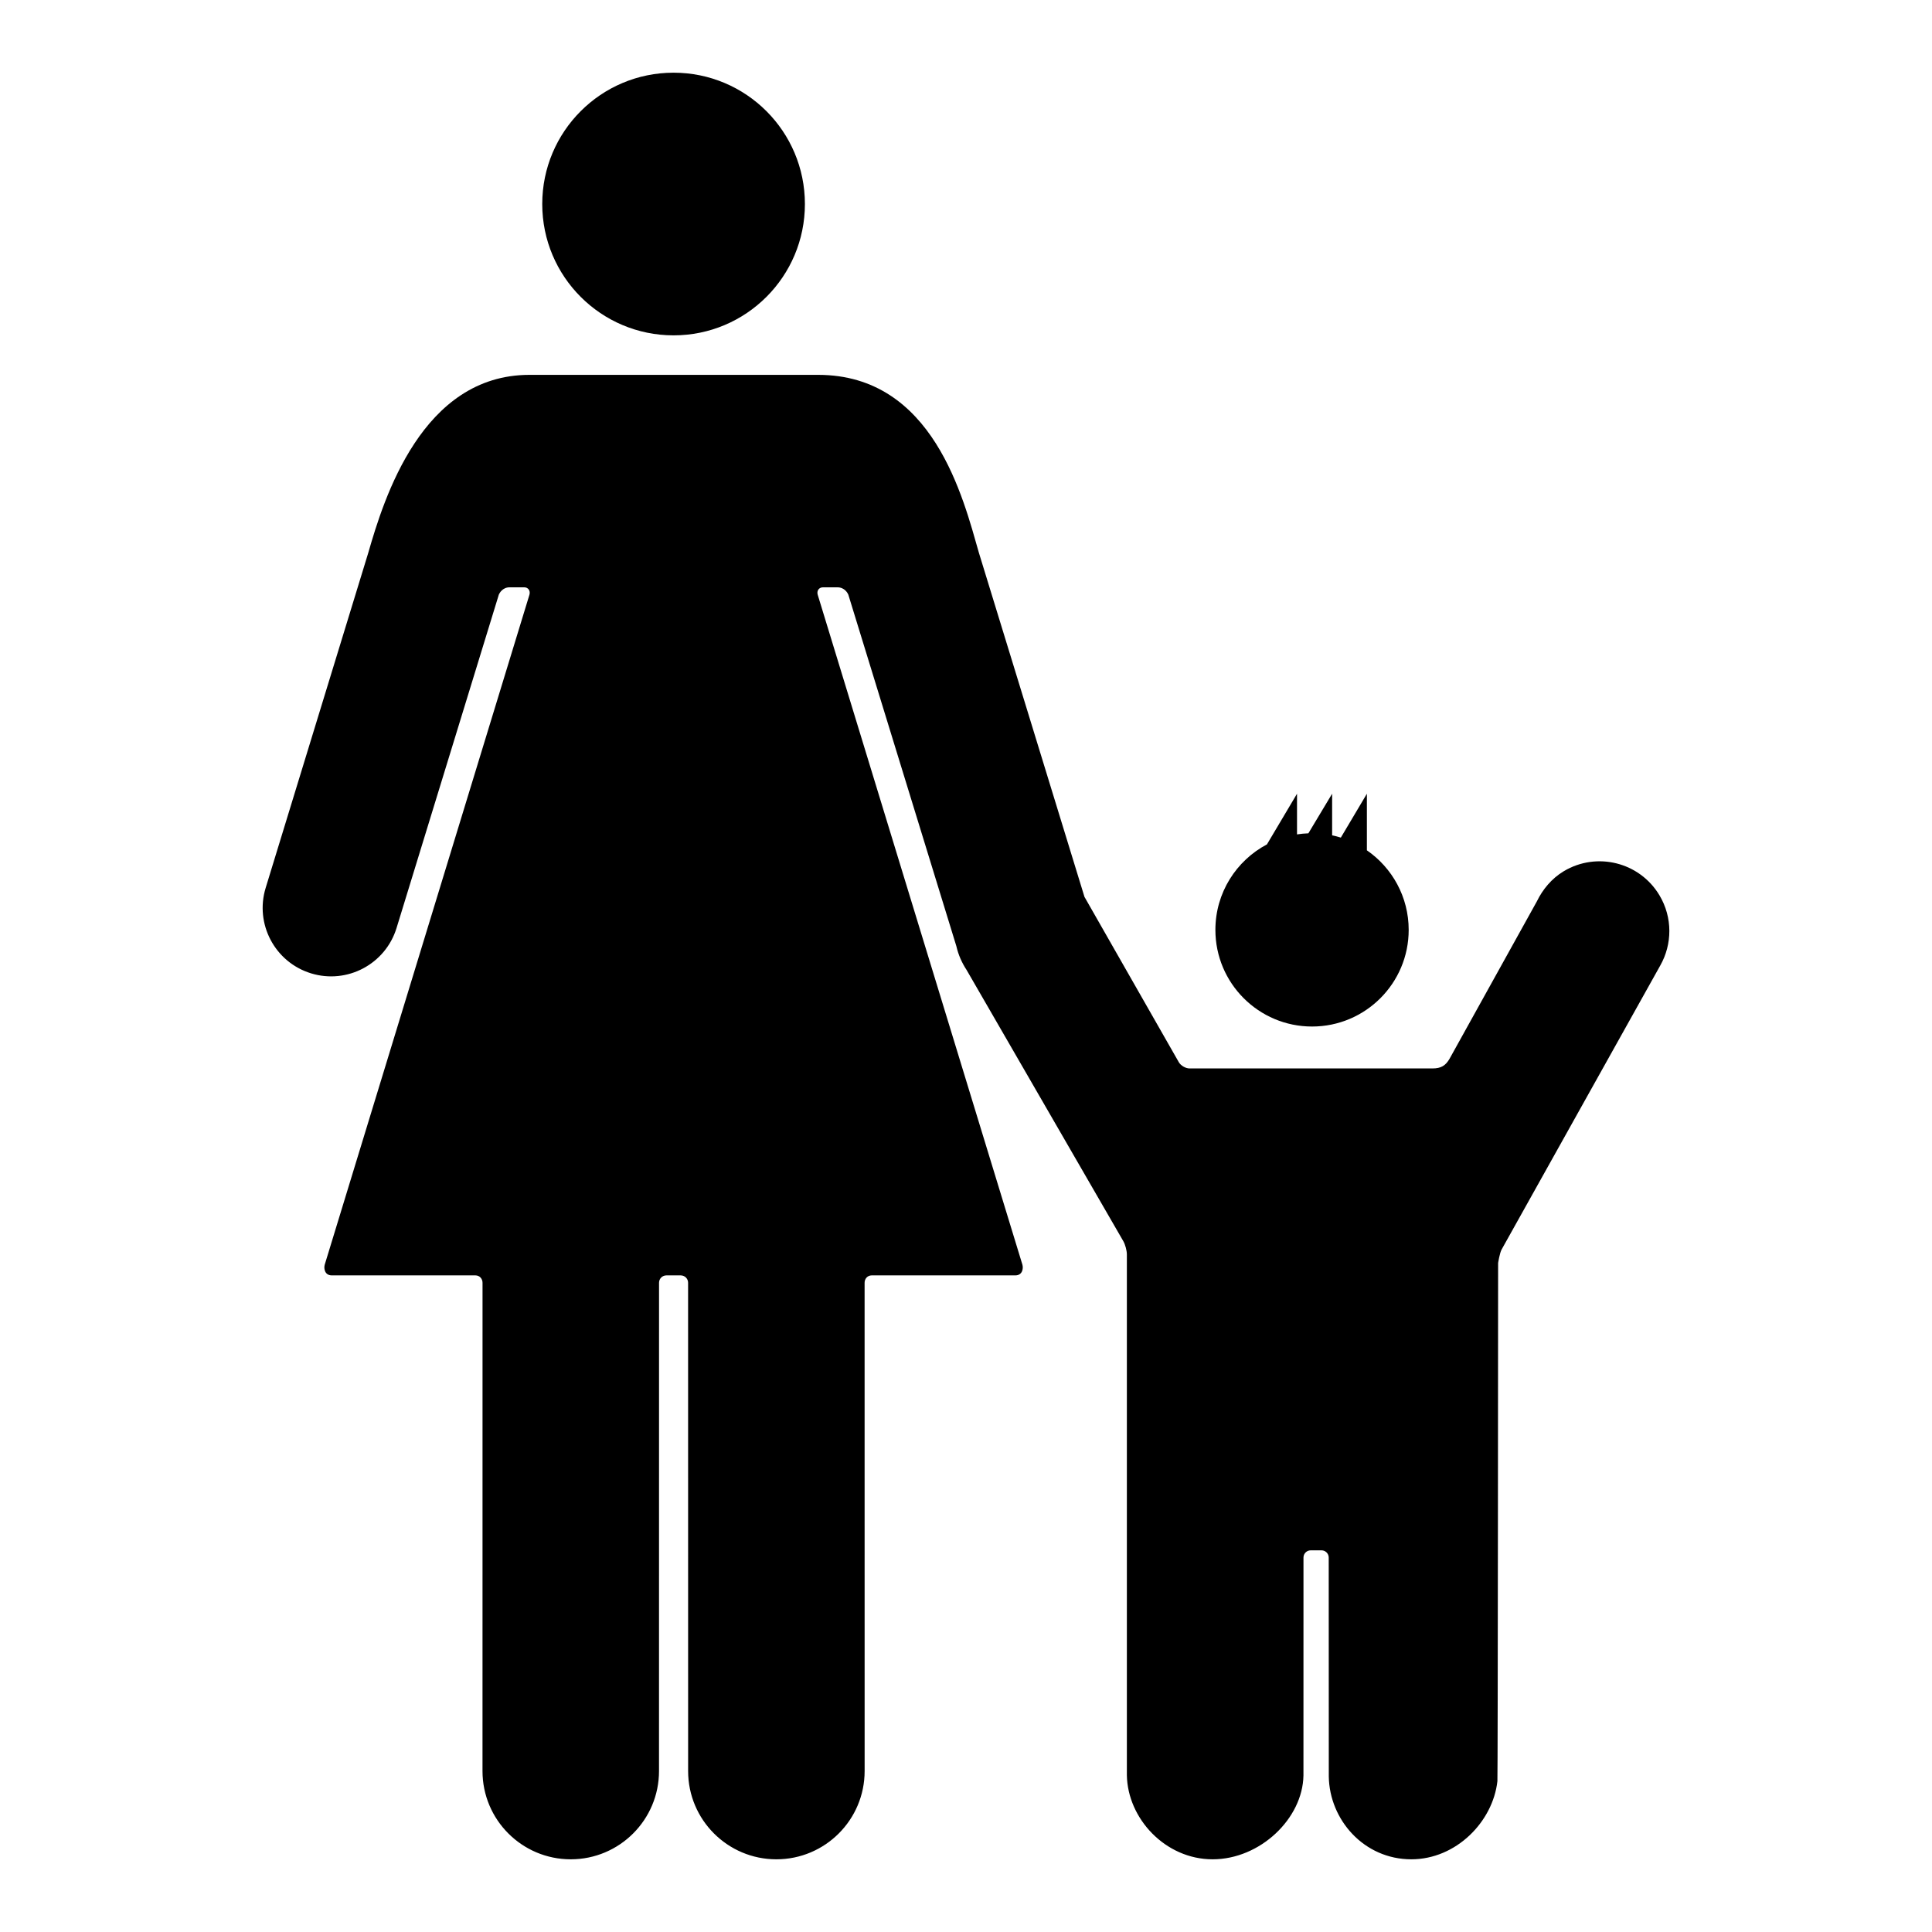
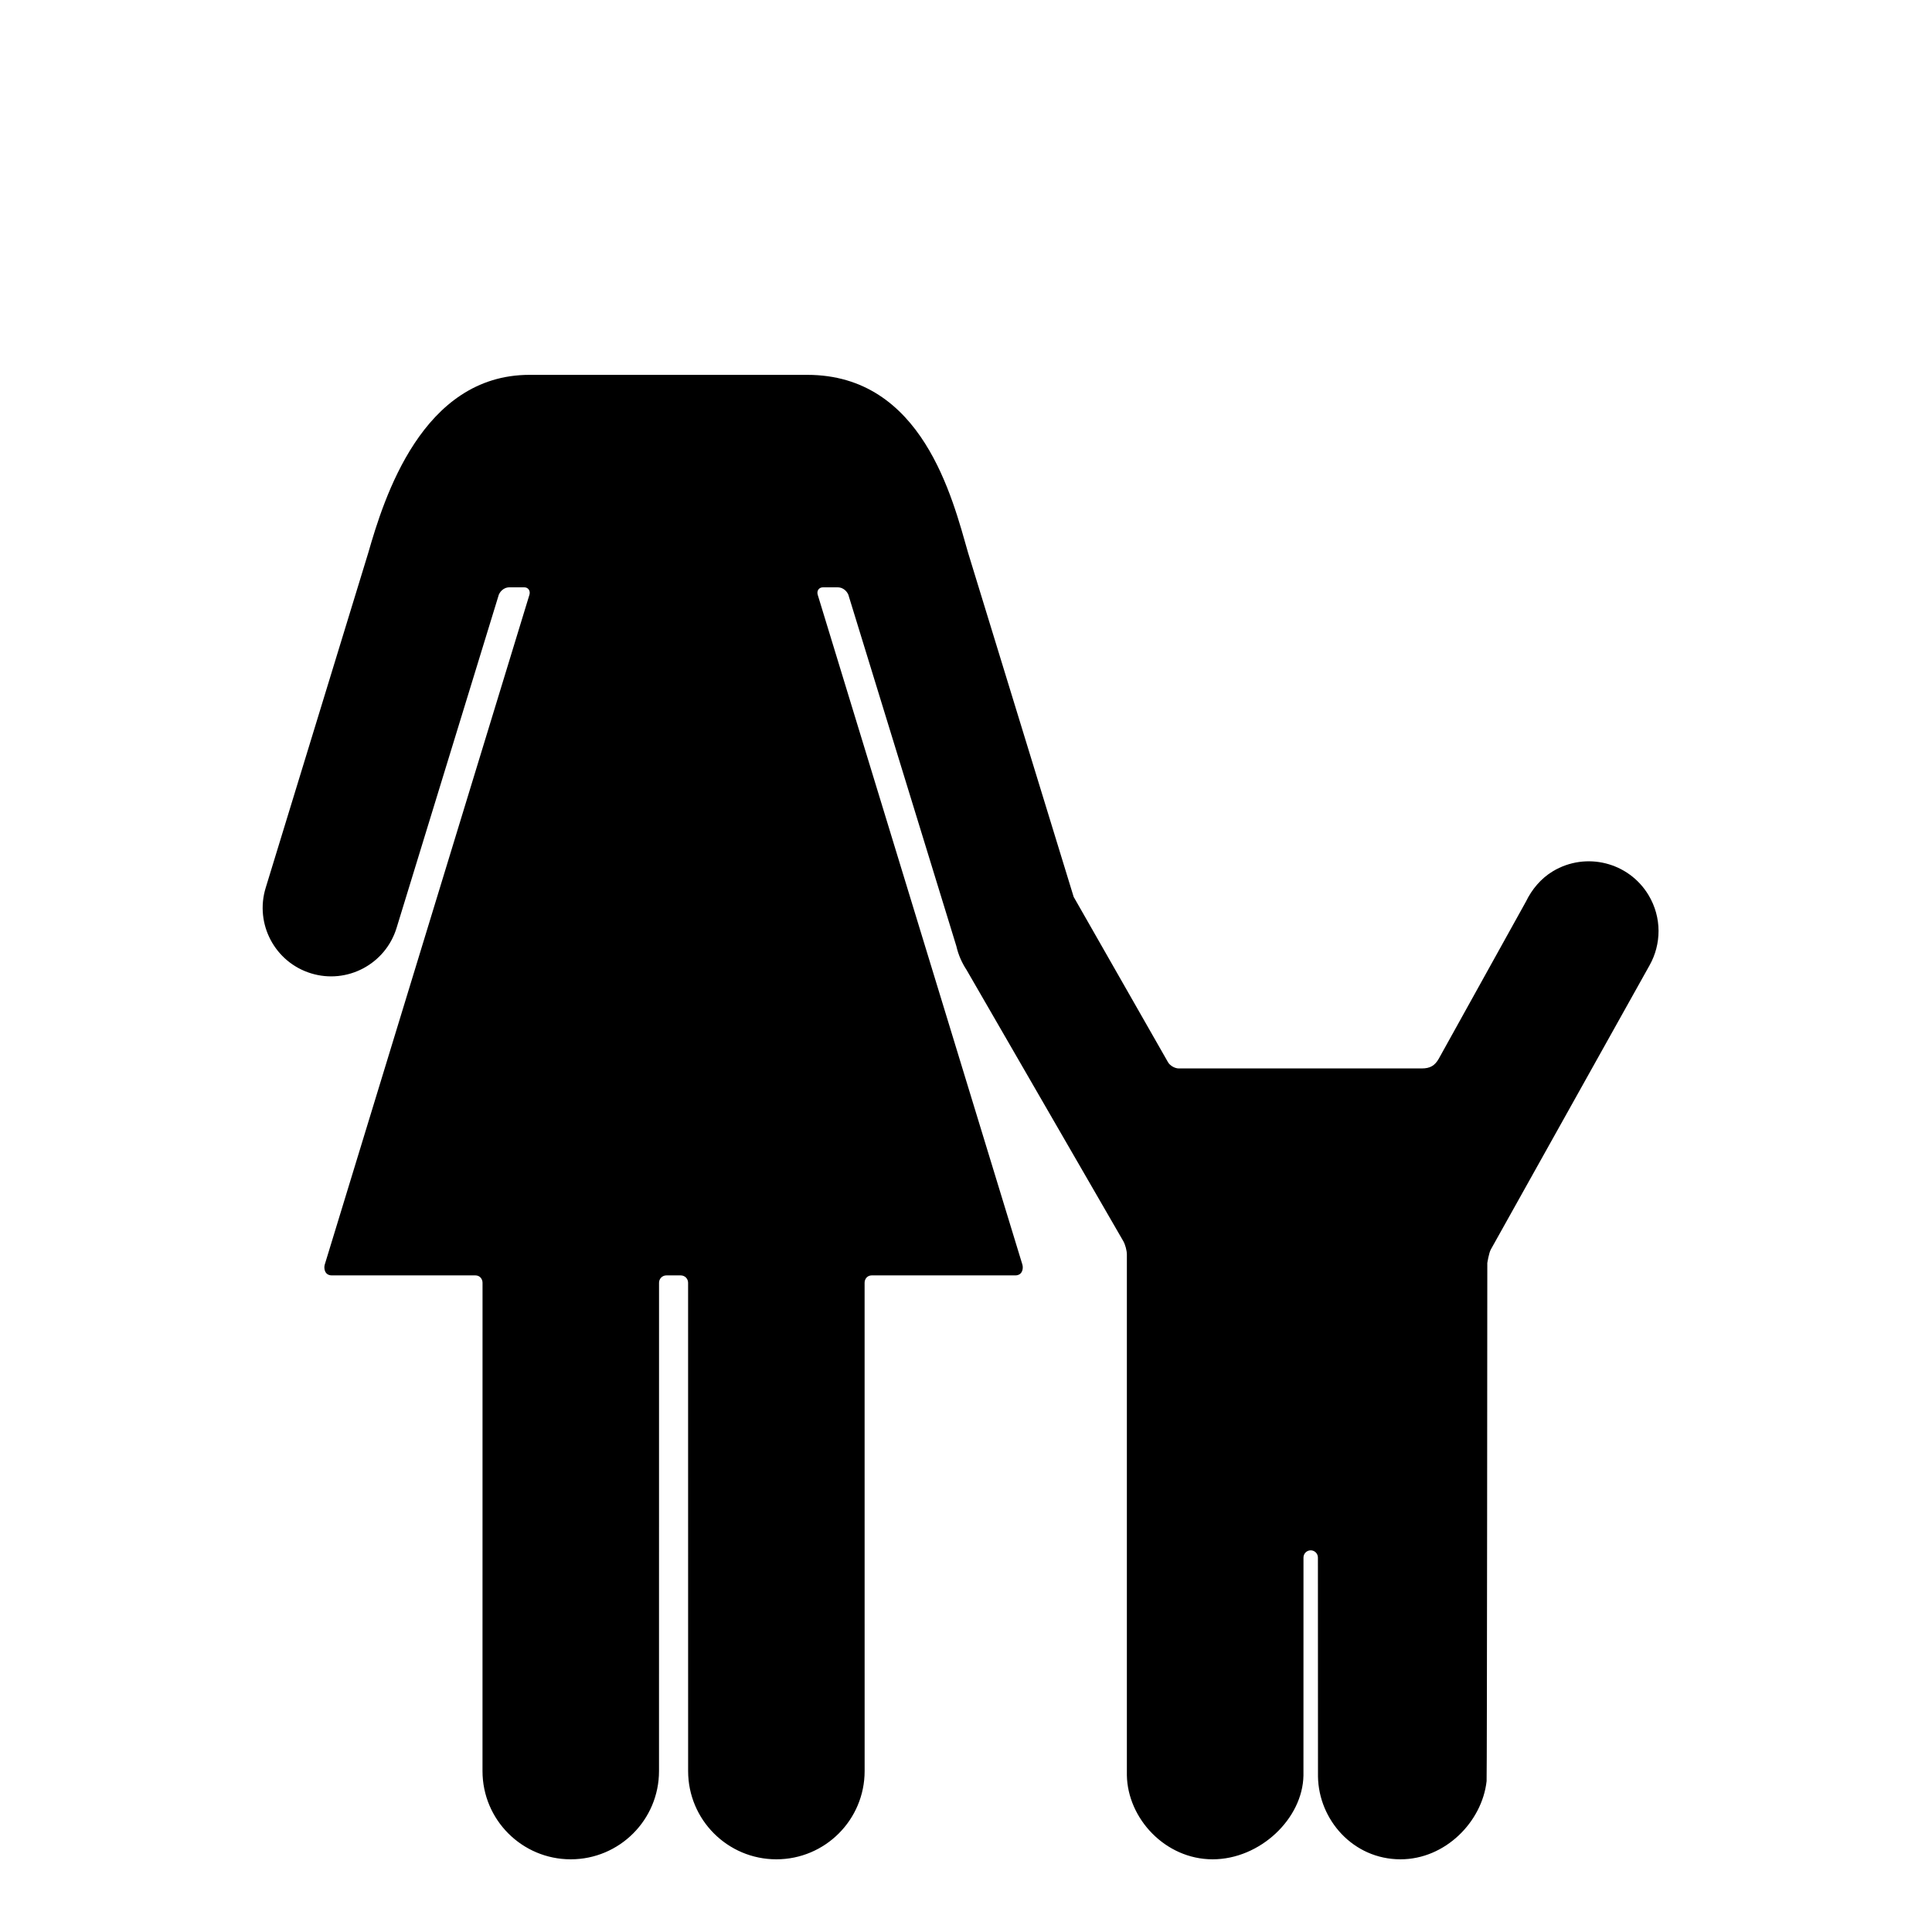
<svg xmlns="http://www.w3.org/2000/svg" version="1.1" id="Layer_1" x="0px" y="0px" viewBox="0 0 128 128" style="enable-background:new 0 0 128 128;" xml:space="preserve">
  <g>
-     <circle cx="44.626" cy="13.517" r="8.701" />
-     <path d="M80.34,123.184c3.14,0,5.971-2.692,6.017-5.558l0.002-14.434c0-0.264,0.214-0.478,0.478-0.478h0.716   c0.264,0,0.478,0.214,0.478,0.478l0.005,14.509c0.046,2.865,2.328,5.483,5.468,5.483c2.966,0,5.403-2.487,5.703-5.177   c0.029-0.262,0.047-34.331,0.047-34.331s0.104-0.664,0.233-0.895c0,0,10.382-18.588,10.512-18.818   c0.792-1.4,0.827-3.174-0.059-4.653c-1.311-2.189-4.149-2.9-6.338-1.589c-0.802,0.48-1.403,1.216-1.782,2l-5.783,10.424   c-0.266,0.461-0.568,0.642-1.133,0.642h-16.09c-0.264,0-0.584-0.186-0.715-0.414c0,0-6.076-10.646-6.206-10.876   c-0.013-0.024-0.029-0.046-0.042-0.07c-1.308-4.262-6.993-22.793-6.993-22.793c-1.036-3.601-3.014-11.799-10.661-11.799H35.081   c-7.125,0-9.649,8.198-10.685,11.799c-0.022,0.076-6.791,22.178-6.794,22.188c-0.734,2.394,0.612,4.931,3.006,5.665   c2.393,0.734,4.928-0.611,5.664-3.003c0.002,0,6.778-22.092,6.778-22.092c0.04-0.093,0.242-0.481,0.716-0.481   c0.043,0,0.955,0,0.955,0h0.002c0.27-0.004,0.427,0.225,0.356,0.484L21.514,83.787c-0.073,0.259,0,0.711,0.472,0.711h9.516   c0.27,0,0.467,0.219,0.467,0.488c0,0-0.002,32.34-0.002,32.351c0,3.229,2.618,5.847,5.847,5.847s5.847-2.618,5.847-5.847   l0.002-32.352c0-0.27,0.218-0.487,0.487-0.487h0.008h0.935h0.008c0.27,0,0.487,0.218,0.487,0.487l0.002,32.352   c0,3.229,2.618,5.847,5.847,5.847s5.847-2.618,5.847-5.847c0-0.011-0.002-32.351-0.002-32.351c0-0.27,0.197-0.488,0.467-0.488   h9.516c0.472,0,0.546-0.452,0.472-0.711L54.173,39.396c-0.071-0.259,0.086-0.488,0.356-0.484h0.002c0,0,0.912,0,0.955,0   c0.474,0,0.676,0.388,0.716,0.481c0,0,6.349,20.66,7.159,23.291c0.129,0.571,0.366,1.103,0.677,1.577l10.381,17.964   c0.132,0.228,0.239,0.627,0.239,0.891v34.494C74.704,120.476,77.199,123.184,80.34,123.184z" />
-     <path d="M83.938,55.943c-2.031,1.074-3.415,3.206-3.415,5.663c0,3.537,2.867,6.404,6.403,6.404c3.536,0,6.403-2.867,6.403-6.403   c0-2.186-1.096-4.116-2.769-5.271v-3.75l-1.726,2.907c-0.188-0.059-0.381-0.108-0.577-0.15v-2.757l-1.574,2.624   c-0.255,0.009-0.506,0.033-0.752,0.071v-2.695L83.938,55.943z" />
+     <path d="M80.34,123.184c3.14,0,5.971-2.692,6.017-5.558l0.002-14.434c0-0.264,0.214-0.478,0.478-0.478c0.264,0,0.478,0.214,0.478,0.478l0.005,14.509c0.046,2.865,2.328,5.483,5.468,5.483c2.966,0,5.403-2.487,5.703-5.177   c0.029-0.262,0.047-34.331,0.047-34.331s0.104-0.664,0.233-0.895c0,0,10.382-18.588,10.512-18.818   c0.792-1.4,0.827-3.174-0.059-4.653c-1.311-2.189-4.149-2.9-6.338-1.589c-0.802,0.48-1.403,1.216-1.782,2l-5.783,10.424   c-0.266,0.461-0.568,0.642-1.133,0.642h-16.09c-0.264,0-0.584-0.186-0.715-0.414c0,0-6.076-10.646-6.206-10.876   c-0.013-0.024-0.029-0.046-0.042-0.07c-1.308-4.262-6.993-22.793-6.993-22.793c-1.036-3.601-3.014-11.799-10.661-11.799H35.081   c-7.125,0-9.649,8.198-10.685,11.799c-0.022,0.076-6.791,22.178-6.794,22.188c-0.734,2.394,0.612,4.931,3.006,5.665   c2.393,0.734,4.928-0.611,5.664-3.003c0.002,0,6.778-22.092,6.778-22.092c0.04-0.093,0.242-0.481,0.716-0.481   c0.043,0,0.955,0,0.955,0h0.002c0.27-0.004,0.427,0.225,0.356,0.484L21.514,83.787c-0.073,0.259,0,0.711,0.472,0.711h9.516   c0.27,0,0.467,0.219,0.467,0.488c0,0-0.002,32.34-0.002,32.351c0,3.229,2.618,5.847,5.847,5.847s5.847-2.618,5.847-5.847   l0.002-32.352c0-0.27,0.218-0.487,0.487-0.487h0.008h0.935h0.008c0.27,0,0.487,0.218,0.487,0.487l0.002,32.352   c0,3.229,2.618,5.847,5.847,5.847s5.847-2.618,5.847-5.847c0-0.011-0.002-32.351-0.002-32.351c0-0.27,0.197-0.488,0.467-0.488   h9.516c0.472,0,0.546-0.452,0.472-0.711L54.173,39.396c-0.071-0.259,0.086-0.488,0.356-0.484h0.002c0,0,0.912,0,0.955,0   c0.474,0,0.676,0.388,0.716,0.481c0,0,6.349,20.66,7.159,23.291c0.129,0.571,0.366,1.103,0.677,1.577l10.381,17.964   c0.132,0.228,0.239,0.627,0.239,0.891v34.494C74.704,120.476,77.199,123.184,80.34,123.184z" />
  </g>
</svg>